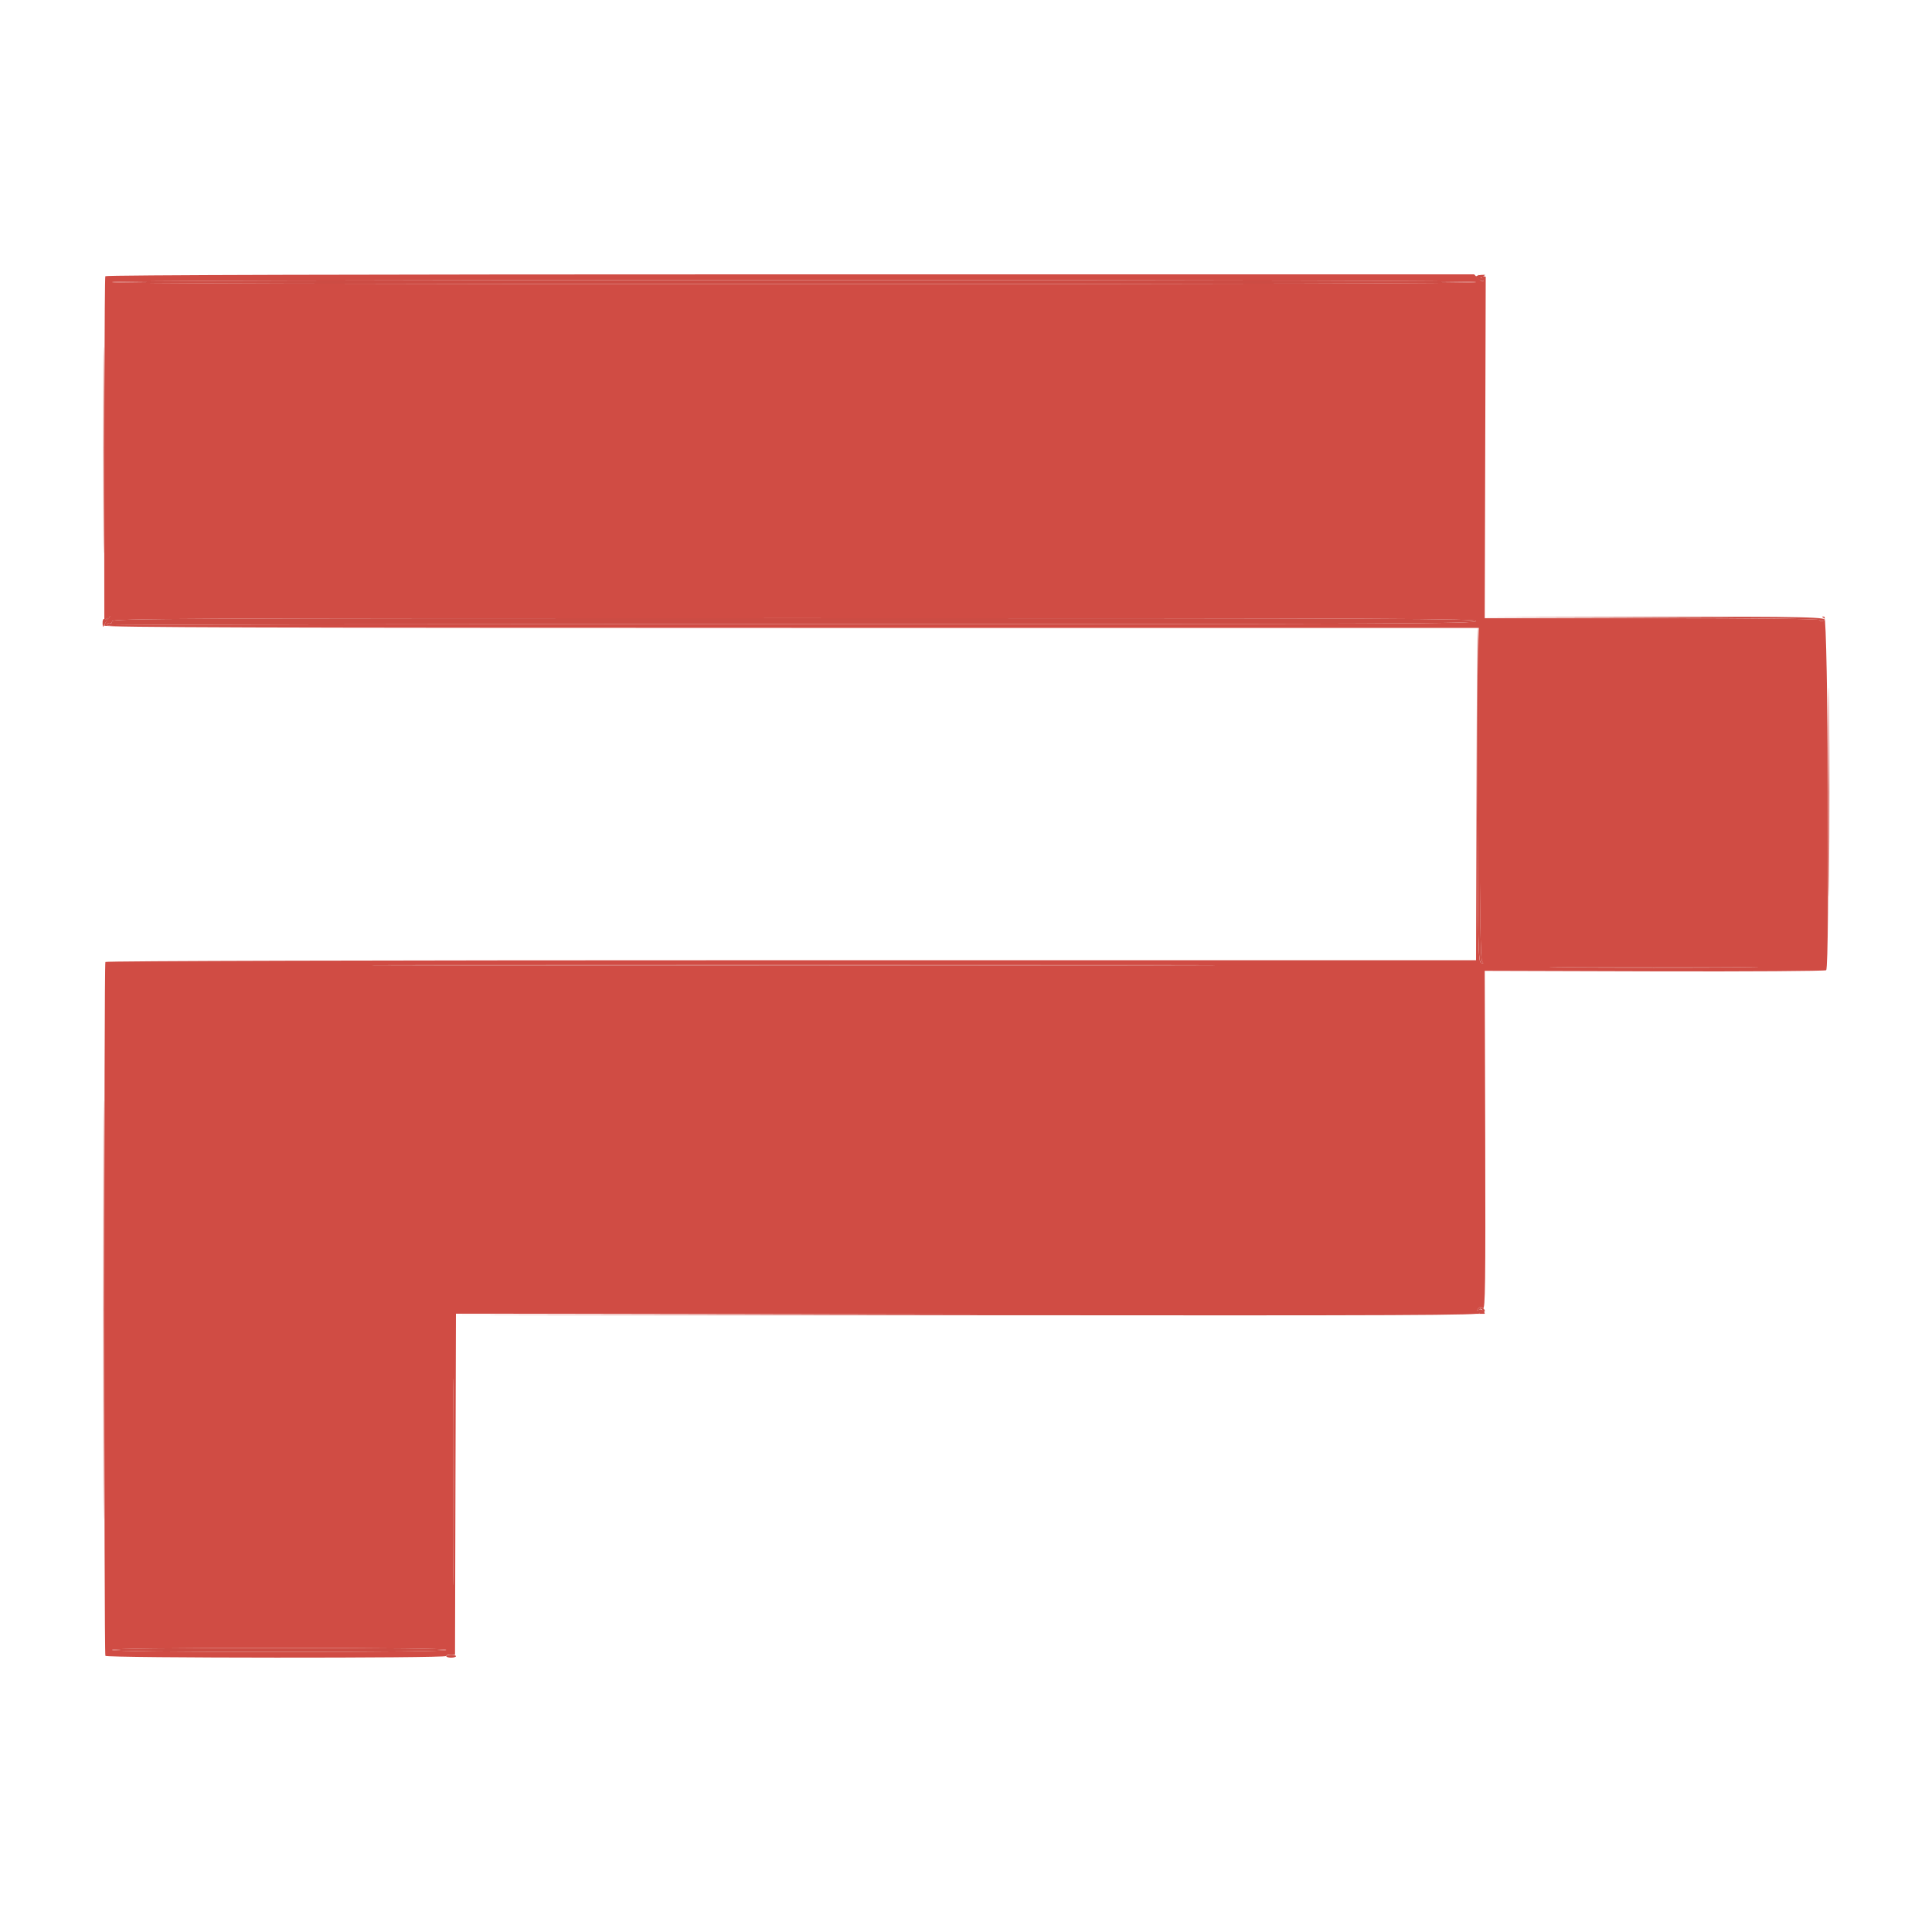
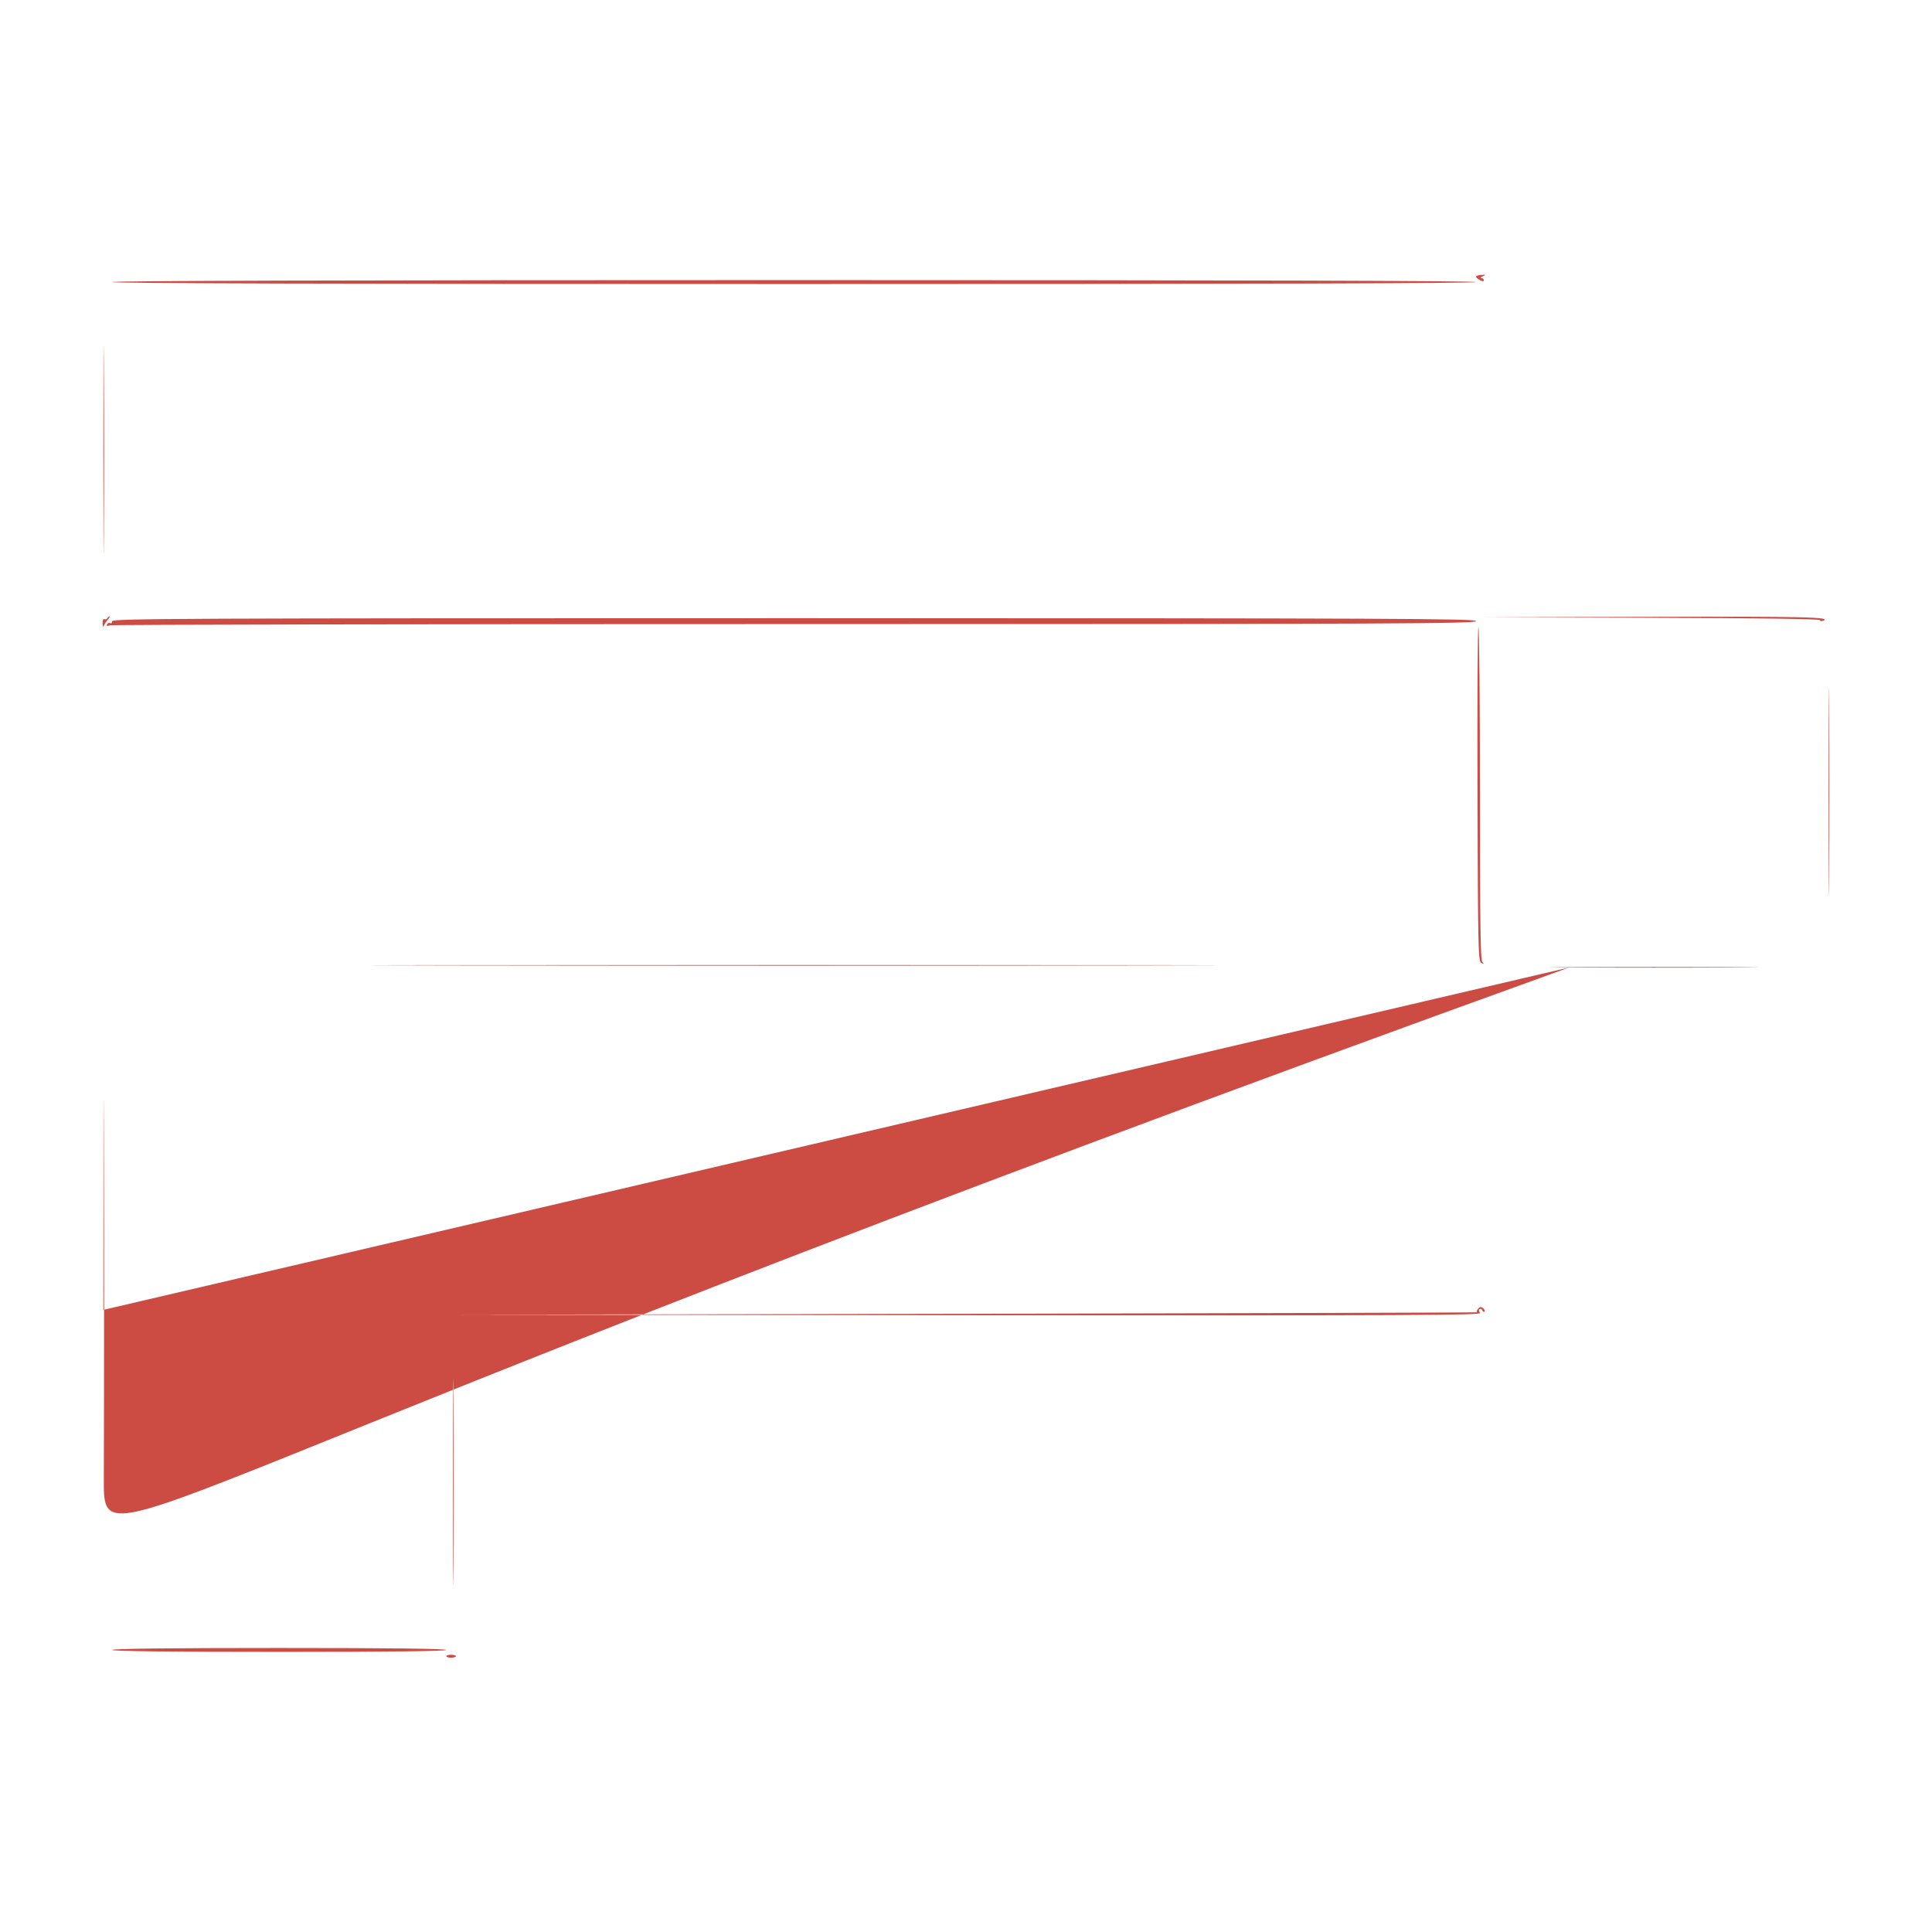
<svg xmlns="http://www.w3.org/2000/svg" width="120px" height="120px" viewBox="0 0 120 120" version="1.1">
  <g id="surface1">
-     <path style=" stroke:none;fill-rule:evenodd;fill:rgb(80%,29.804%,26.667%);fill-opacity:1;" d="M 91.68 17.184 C 91.68 17.23 91.789 17.328 91.922 17.398 C 92.082 17.488 92.16 17.488 92.16 17.402 C 92.16 17.336 92.094 17.277 92.012 17.273 C 91.926 17.266 91.969 17.215 92.102 17.16 C 92.309 17.07 92.293 17.059 92.012 17.074 C 91.828 17.086 91.68 17.133 91.68 17.184 M 6.961 17.52 C 6.961 17.602 21.16 17.641 49.32 17.641 C 77.48 17.641 91.68 17.602 91.68 17.52 C 91.68 17.441 77.48 17.398 49.32 17.398 C 21.16 17.398 6.961 17.441 6.961 17.52 M 6.418 27.961 C 6.418 33.668 6.434 36.004 6.449 33.148 C 6.469 30.297 6.469 25.625 6.449 22.77 C 6.434 19.914 6.418 22.25 6.418 27.961 M 6.66 38.402 C 6.617 38.469 6.531 38.492 6.473 38.453 C 6.41 38.418 6.363 38.539 6.371 38.723 C 6.375 38.91 6.41 38.98 6.445 38.879 C 6.48 38.781 6.594 38.605 6.695 38.488 C 6.797 38.375 6.844 38.281 6.805 38.281 C 6.766 38.281 6.699 38.336 6.66 38.402 M 102.57 38.371 C 109.18 38.391 113.039 38.445 113.039 38.516 C 113.039 38.582 113.125 38.598 113.23 38.559 C 113.836 38.328 112.121 38.285 102.602 38.312 L 92.102 38.34 L 102.57 38.371 M 6.961 38.586 C 6.961 38.691 6.91 38.742 6.848 38.707 C 6.785 38.668 6.699 38.699 6.648 38.777 C 6.59 38.875 6.648 38.895 6.852 38.84 C 7.012 38.797 26.16 38.762 49.41 38.762 C 86.902 38.762 91.68 38.738 91.68 38.578 C 91.68 38.422 86.895 38.398 49.32 38.398 C 11.035 38.398 6.961 38.418 6.961 38.586 M 113.578 49.199 C 113.578 54.977 113.594 57.336 113.609 54.449 C 113.629 51.562 113.629 46.836 113.609 43.949 C 113.594 41.062 113.578 43.426 113.578 49.199 M 91.77 49.32 C 91.801 59.086 91.816 59.738 92.012 59.816 C 92.18 59.879 92.191 59.863 92.07 59.742 C 91.953 59.625 91.922 57.375 91.922 49.305 C 91.922 43.645 91.879 38.988 91.828 38.957 C 91.781 38.93 91.754 43.59 91.77 49.32 M 28.059 59.969 C 39.762 59.988 58.879 59.988 70.539 59.969 C 82.199 59.953 72.625 59.938 49.262 59.938 C 25.895 59.938 16.355 59.953 28.059 59.969 M 97.469 60.09 C 100.359 60.109 105.082 60.109 107.969 60.09 C 110.859 60.07 108.496 60.059 102.719 60.059 C 96.945 60.059 94.582 60.07 97.469 60.09 M 6.418 81.359 C 6.418 92.941 6.434 97.68 6.449 91.891 C 6.469 86.098 6.469 76.621 6.449 70.828 C 6.434 65.039 6.418 69.777 6.418 81.359 M 91.801 81.297 C 91.719 81.398 91.699 81.492 91.754 81.508 C 91.812 81.527 77.551 81.566 60.059 81.602 L 28.262 81.66 L 60.164 81.691 C 87.539 81.715 92.047 81.695 91.93 81.551 C 91.844 81.445 91.832 81.355 91.902 81.309 C 91.969 81.27 92.043 81.305 92.074 81.391 C 92.102 81.473 92.164 81.508 92.207 81.469 C 92.25 81.426 92.211 81.332 92.117 81.254 C 91.988 81.148 91.918 81.16 91.801 81.297 M 28.137 92.039 C 28.137 97.75 28.152 100.086 28.172 97.23 C 28.188 94.375 28.188 89.703 28.172 86.852 C 28.152 83.996 28.137 86.332 28.137 92.039 M 6.961 102.48 C 6.961 102.559 10.5 102.602 17.34 102.602 C 24.18 102.602 27.719 102.559 27.719 102.48 C 27.719 102.402 24.18 102.359 17.34 102.359 C 10.5 102.359 6.961 102.402 6.961 102.48 M 27.719 102.871 C 27.719 102.918 27.855 102.961 28.02 102.961 C 28.184 102.961 28.32 102.918 28.32 102.871 C 28.32 102.82 28.184 102.781 28.02 102.781 C 27.855 102.781 27.719 102.82 27.719 102.871 " />
-     <path style=" stroke:none;fill-rule:evenodd;fill:rgb(81.569%,29.804%,26.667%);fill-opacity:1;" d="M 6.543 17.156 C 6.492 17.238 6.457 28.875 6.48 38.504 C 6.48 38.531 6.574 38.477 6.691 38.387 C 6.891 38.23 6.891 38.234 6.691 38.473 C 6.574 38.609 6.48 38.781 6.48 38.859 C 6.48 38.969 16.57 39 49.172 39 L 91.859 39 L 91.891 49.277 C 91.914 56.734 91.957 59.602 92.059 59.723 C 92.164 59.852 92.152 59.871 91.996 59.809 C 91.816 59.742 91.797 58.852 91.77 49.336 L 91.742 38.941 L 91.711 49.289 L 91.68 59.641 L 49.145 59.641 C 23.305 59.641 6.586 59.684 6.547 59.75 C 6.457 59.895 6.457 102.703 6.547 102.848 C 6.633 102.988 27.719 103 27.719 102.859 C 27.719 102.805 27.84 102.766 27.988 102.77 L 28.262 102.781 L 28.289 92.188 L 28.32 81.598 L 60.211 81.602 C 77.75 81.602 92.145 81.602 92.195 81.602 C 92.246 81.602 92.219 81.523 92.137 81.434 C 91.961 81.246 91.75 81.305 91.875 81.508 C 91.926 81.586 91.902 81.602 91.812 81.547 C 91.703 81.48 91.699 81.418 91.809 81.289 C 91.918 81.16 91.992 81.148 92.113 81.254 C 92.25 81.367 92.273 79.711 92.25 70.844 L 92.219 60.301 L 102.773 60.332 C 108.578 60.348 113.371 60.316 113.426 60.262 C 113.656 60.031 113.543 38.344 113.312 38.305 C 113.152 38.277 113.141 38.293 113.262 38.375 C 113.391 38.465 113.383 38.5 113.23 38.559 C 113.125 38.598 113.039 38.582 113.039 38.516 C 113.039 38.441 109.266 38.398 102.629 38.398 L 92.219 38.398 L 92.281 17.188 L 92.012 17.121 C 91.75 17.055 91.75 17.059 91.973 17.227 C 92.098 17.32 92.172 17.43 92.133 17.469 C 92.094 17.508 91.949 17.426 91.809 17.289 L 91.559 17.039 L 49.086 17.039 C 22.266 17.039 6.59 17.082 6.543 17.156 M 91.68 17.52 C 91.68 17.602 77.48 17.641 49.32 17.641 C 21.16 17.641 6.961 17.602 6.961 17.52 C 6.961 17.441 21.16 17.398 49.32 17.398 C 77.48 17.398 91.68 17.441 91.68 17.52 M 91.68 38.578 C 91.68 38.738 86.902 38.762 49.41 38.762 C 26.16 38.762 7.012 38.797 6.852 38.84 C 6.648 38.895 6.59 38.875 6.648 38.777 C 6.699 38.699 6.785 38.668 6.848 38.707 C 6.91 38.742 6.961 38.691 6.961 38.586 C 6.961 38.418 11.035 38.398 49.32 38.398 C 86.895 38.398 91.68 38.422 91.68 38.578 M 70.539 59.969 C 58.879 59.988 39.762 59.988 28.059 59.969 C 16.355 59.953 25.895 59.938 49.262 59.938 C 72.625 59.938 82.199 59.953 70.539 59.969 M 107.969 60.09 C 105.082 60.109 100.359 60.109 97.469 60.09 C 94.582 60.07 96.945 60.059 102.719 60.059 C 108.496 60.059 110.859 60.07 107.969 60.09 M 28.172 97.23 C 28.152 100.086 28.137 97.75 28.137 92.039 C 28.137 86.332 28.152 83.996 28.172 86.852 C 28.188 89.703 28.188 94.375 28.172 97.23 M 27.719 102.48 C 27.719 102.559 24.18 102.602 17.34 102.602 C 10.5 102.602 6.961 102.559 6.961 102.48 C 6.961 102.402 10.5 102.359 17.34 102.359 C 24.18 102.359 27.719 102.402 27.719 102.48 " />
+     <path style=" stroke:none;fill-rule:evenodd;fill:rgb(80%,29.804%,26.667%);fill-opacity:1;" d="M 91.68 17.184 C 91.68 17.23 91.789 17.328 91.922 17.398 C 92.082 17.488 92.16 17.488 92.16 17.402 C 92.16 17.336 92.094 17.277 92.012 17.273 C 91.926 17.266 91.969 17.215 92.102 17.16 C 92.309 17.07 92.293 17.059 92.012 17.074 C 91.828 17.086 91.68 17.133 91.68 17.184 M 6.961 17.52 C 6.961 17.602 21.16 17.641 49.32 17.641 C 77.48 17.641 91.68 17.602 91.68 17.52 C 91.68 17.441 77.48 17.398 49.32 17.398 C 21.16 17.398 6.961 17.441 6.961 17.52 M 6.418 27.961 C 6.418 33.668 6.434 36.004 6.449 33.148 C 6.469 30.297 6.469 25.625 6.449 22.77 C 6.434 19.914 6.418 22.25 6.418 27.961 M 6.66 38.402 C 6.617 38.469 6.531 38.492 6.473 38.453 C 6.41 38.418 6.363 38.539 6.371 38.723 C 6.375 38.91 6.41 38.98 6.445 38.879 C 6.48 38.781 6.594 38.605 6.695 38.488 C 6.797 38.375 6.844 38.281 6.805 38.281 C 6.766 38.281 6.699 38.336 6.66 38.402 M 102.57 38.371 C 109.18 38.391 113.039 38.445 113.039 38.516 C 113.039 38.582 113.125 38.598 113.23 38.559 C 113.836 38.328 112.121 38.285 102.602 38.312 L 92.102 38.34 L 102.57 38.371 M 6.961 38.586 C 6.961 38.691 6.91 38.742 6.848 38.707 C 6.785 38.668 6.699 38.699 6.648 38.777 C 6.59 38.875 6.648 38.895 6.852 38.84 C 7.012 38.797 26.16 38.762 49.41 38.762 C 86.902 38.762 91.68 38.738 91.68 38.578 C 91.68 38.422 86.895 38.398 49.32 38.398 C 11.035 38.398 6.961 38.418 6.961 38.586 M 113.578 49.199 C 113.578 54.977 113.594 57.336 113.609 54.449 C 113.629 51.562 113.629 46.836 113.609 43.949 C 113.594 41.062 113.578 43.426 113.578 49.199 M 91.77 49.32 C 91.801 59.086 91.816 59.738 92.012 59.816 C 92.18 59.879 92.191 59.863 92.07 59.742 C 91.953 59.625 91.922 57.375 91.922 49.305 C 91.922 43.645 91.879 38.988 91.828 38.957 C 91.781 38.93 91.754 43.59 91.77 49.32 M 28.059 59.969 C 39.762 59.988 58.879 59.988 70.539 59.969 C 82.199 59.953 72.625 59.938 49.262 59.938 C 25.895 59.938 16.355 59.953 28.059 59.969 M 97.469 60.09 C 100.359 60.109 105.082 60.109 107.969 60.09 C 110.859 60.07 108.496 60.059 102.719 60.059 C 96.945 60.059 94.582 60.07 97.469 60.09 C 6.418 92.941 6.434 97.68 6.449 91.891 C 6.469 86.098 6.469 76.621 6.449 70.828 C 6.434 65.039 6.418 69.777 6.418 81.359 M 91.801 81.297 C 91.719 81.398 91.699 81.492 91.754 81.508 C 91.812 81.527 77.551 81.566 60.059 81.602 L 28.262 81.66 L 60.164 81.691 C 87.539 81.715 92.047 81.695 91.93 81.551 C 91.844 81.445 91.832 81.355 91.902 81.309 C 91.969 81.27 92.043 81.305 92.074 81.391 C 92.102 81.473 92.164 81.508 92.207 81.469 C 92.25 81.426 92.211 81.332 92.117 81.254 C 91.988 81.148 91.918 81.16 91.801 81.297 M 28.137 92.039 C 28.137 97.75 28.152 100.086 28.172 97.23 C 28.188 94.375 28.188 89.703 28.172 86.852 C 28.152 83.996 28.137 86.332 28.137 92.039 M 6.961 102.48 C 6.961 102.559 10.5 102.602 17.34 102.602 C 24.18 102.602 27.719 102.559 27.719 102.48 C 27.719 102.402 24.18 102.359 17.34 102.359 C 10.5 102.359 6.961 102.402 6.961 102.48 M 27.719 102.871 C 27.719 102.918 27.855 102.961 28.02 102.961 C 28.184 102.961 28.32 102.918 28.32 102.871 C 28.32 102.82 28.184 102.781 28.02 102.781 C 27.855 102.781 27.719 102.82 27.719 102.871 " />
  </g>
</svg>